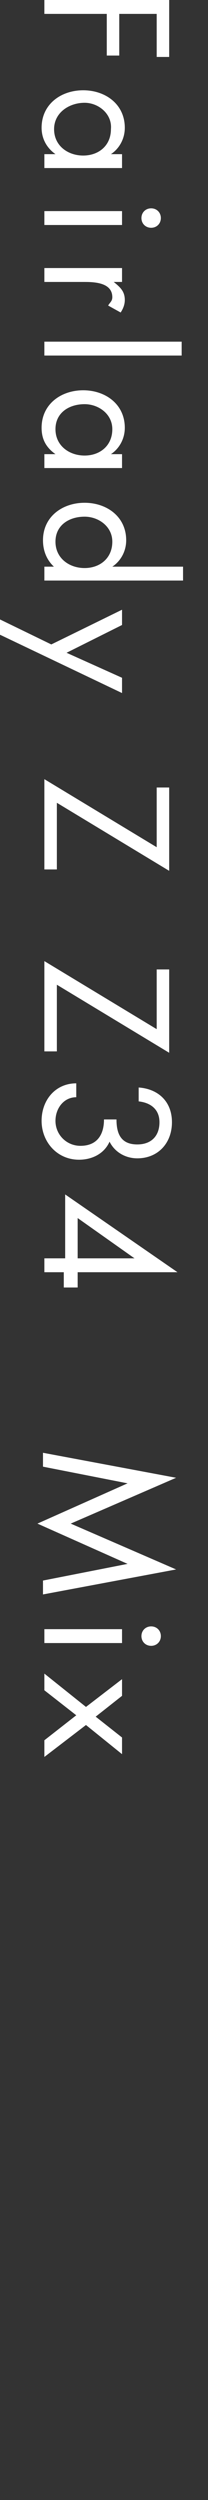
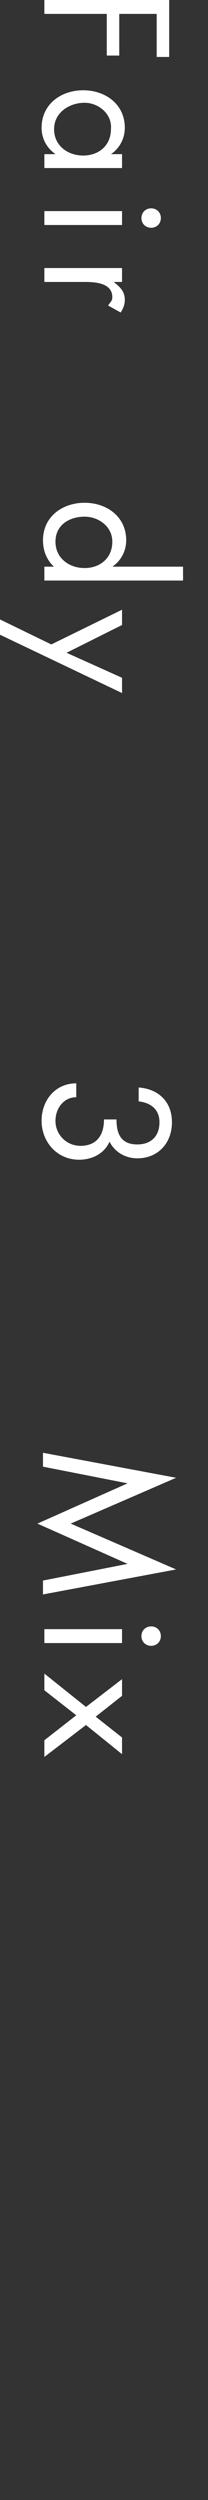
<svg xmlns="http://www.w3.org/2000/svg" version="1.1" id="レイヤー_1" x="0px" y="0px" viewBox="0 0 15 180" style="enable-background:new 0 0 15 180;" xml:space="preserve">
  <rect x="0" y="0" width="15" height="180" fill="#333333" stroke="none" />
  <style type="text/css">
	.st0{fill:#FFFFFF;}
</style>
  <g>
    <path class="st0" d="M11.3,1H8.6v3H7.7V1H3.2V0h9v4.1h-0.9V1z" />
    <path class="st0" d="M3.2,12.1v-1H4v0C3.3,10.6,3,9.9,3,9.2c0-1.7,1.4-2.7,3-2.7c1.6,0,3,1,3,2.7c0,0.8-0.4,1.5-1,1.9v0h0.8v1H3.2z    M6.1,7.4C5,7.4,3.9,8.1,3.9,9.3c0,1.2,1,1.9,2.1,1.9c1.1,0,2-0.7,2-1.9C8.1,8.2,7.1,7.4,6.1,7.4z" />
    <path class="st0" d="M10.9,16.4c-0.4,0-0.7-0.3-0.7-0.7s0.3-0.7,0.7-0.7c0.4,0,0.7,0.3,0.7,0.7S11.3,16.4,10.9,16.4z M3.2,16.2v-1   h5.6v1H3.2z" />
    <path class="st0" d="M8.2,20.3L8.2,20.3C8.7,20.7,9,21,9,21.6c0,0.3-0.1,0.6-0.3,0.9L7.8,22c0.1-0.2,0.3-0.3,0.3-0.6   c0-1.1-1.4-1.1-2.1-1.1H3.2v-1h5.6v1H8.2z" />
-     <path class="st0" d="M3.2,25.6v-1h9.9v1H3.2z" />
-     <path class="st0" d="M3.2,33.7v-1H4v0C3.3,32.2,3,31.6,3,30.8c0-1.7,1.4-2.7,3-2.7c1.6,0,3,1,3,2.7c0,0.8-0.4,1.5-1,1.9v0h0.8v1   H3.2z M6.1,29.1c-1.1,0-2.1,0.6-2.1,1.8c0,1.2,1,1.9,2.1,1.9c1.1,0,2-0.7,2-1.9C8.1,29.8,7.1,29.1,6.1,29.1z" />
    <path class="st0" d="M4,40.9L4,40.9c-0.6-0.5-0.9-1.2-0.9-2c0-1.7,1.4-2.7,3-2.7c1.6,0,3,1,3,2.7c0,0.8-0.4,1.5-1,1.9v0h5.1v1H3.2   v-1H4z M6.1,37.2c-1.1,0-2.1,0.6-2.1,1.8c0,1.2,1,1.9,2.1,1.9c1.1,0,2-0.7,2-1.9C8.1,37.9,7.1,37.2,6.1,37.2z" />
    <path class="st0" d="M8.8,43.9V45l-4,2l4,1.8v1.1L0,45.7v-1.1l3.7,1.8L8.8,43.9z" />
-     <path class="st0" d="M4.1,62.6H3.2v-6.5l8.1,4.9v-4.3h0.9v6l-8.1-4.9V62.6z" />
-     <path class="st0" d="M4.1,75.7H3.2v-6.5l8.1,4.9v-4.3h0.9v6l-8.1-4.9V75.7z" />
    <path class="st0" d="M8.4,80.6c0,1,0.3,1.8,1.5,1.8c1,0,1.6-0.6,1.6-1.6c0-0.9-0.6-1.4-1.5-1.5v-1c1.4,0.1,2.4,1,2.4,2.5   c0,1.5-1,2.6-2.5,2.6c-0.8,0-1.6-0.4-2-1.2c-0.4,0.9-1.3,1.3-2.2,1.3c-1.6,0-2.7-1.3-2.7-2.8C3,79.2,4,78,5.5,78v1   C4.6,79,4,79.8,4,80.7c0,1,0.8,1.8,1.8,1.8c1.2,0,1.7-0.8,1.7-1.9H8.4z" />
-     <path class="st0" d="M5.6,92.7H4.6v-1.1H3.2v-1h1.5V86l8.1,5.6v0H5.6V92.7z M9.7,90.6L9.7,90.6l-4.1-2.9v2.9H9.7z" />
    <path class="st0" d="M12.7,106.4l-7.6,3.3l7.6,3.3l-9.6,1.8v-1l6.1-1.2v0l-6.5-2.9l6.5-2.9v0l-6.1-1.2v-1L12.7,106.4z" />
    <path class="st0" d="M10.9,118.5c-0.4,0-0.7-0.3-0.7-0.7s0.3-0.7,0.7-0.7c0.4,0,0.7,0.3,0.7,0.7S11.3,118.5,10.9,118.5z M3.2,118.3   v-1h5.6v1H3.2z" />
    <path class="st0" d="M8.8,120.9v1.2l-1.9,1.5l1.9,1.5v1.2l-2.6-2.1l-3,2.3v-1.2l2.3-1.8l-2.3-1.8v-1.2l3,2.4L8.8,120.9z" />
  </g>
</svg>